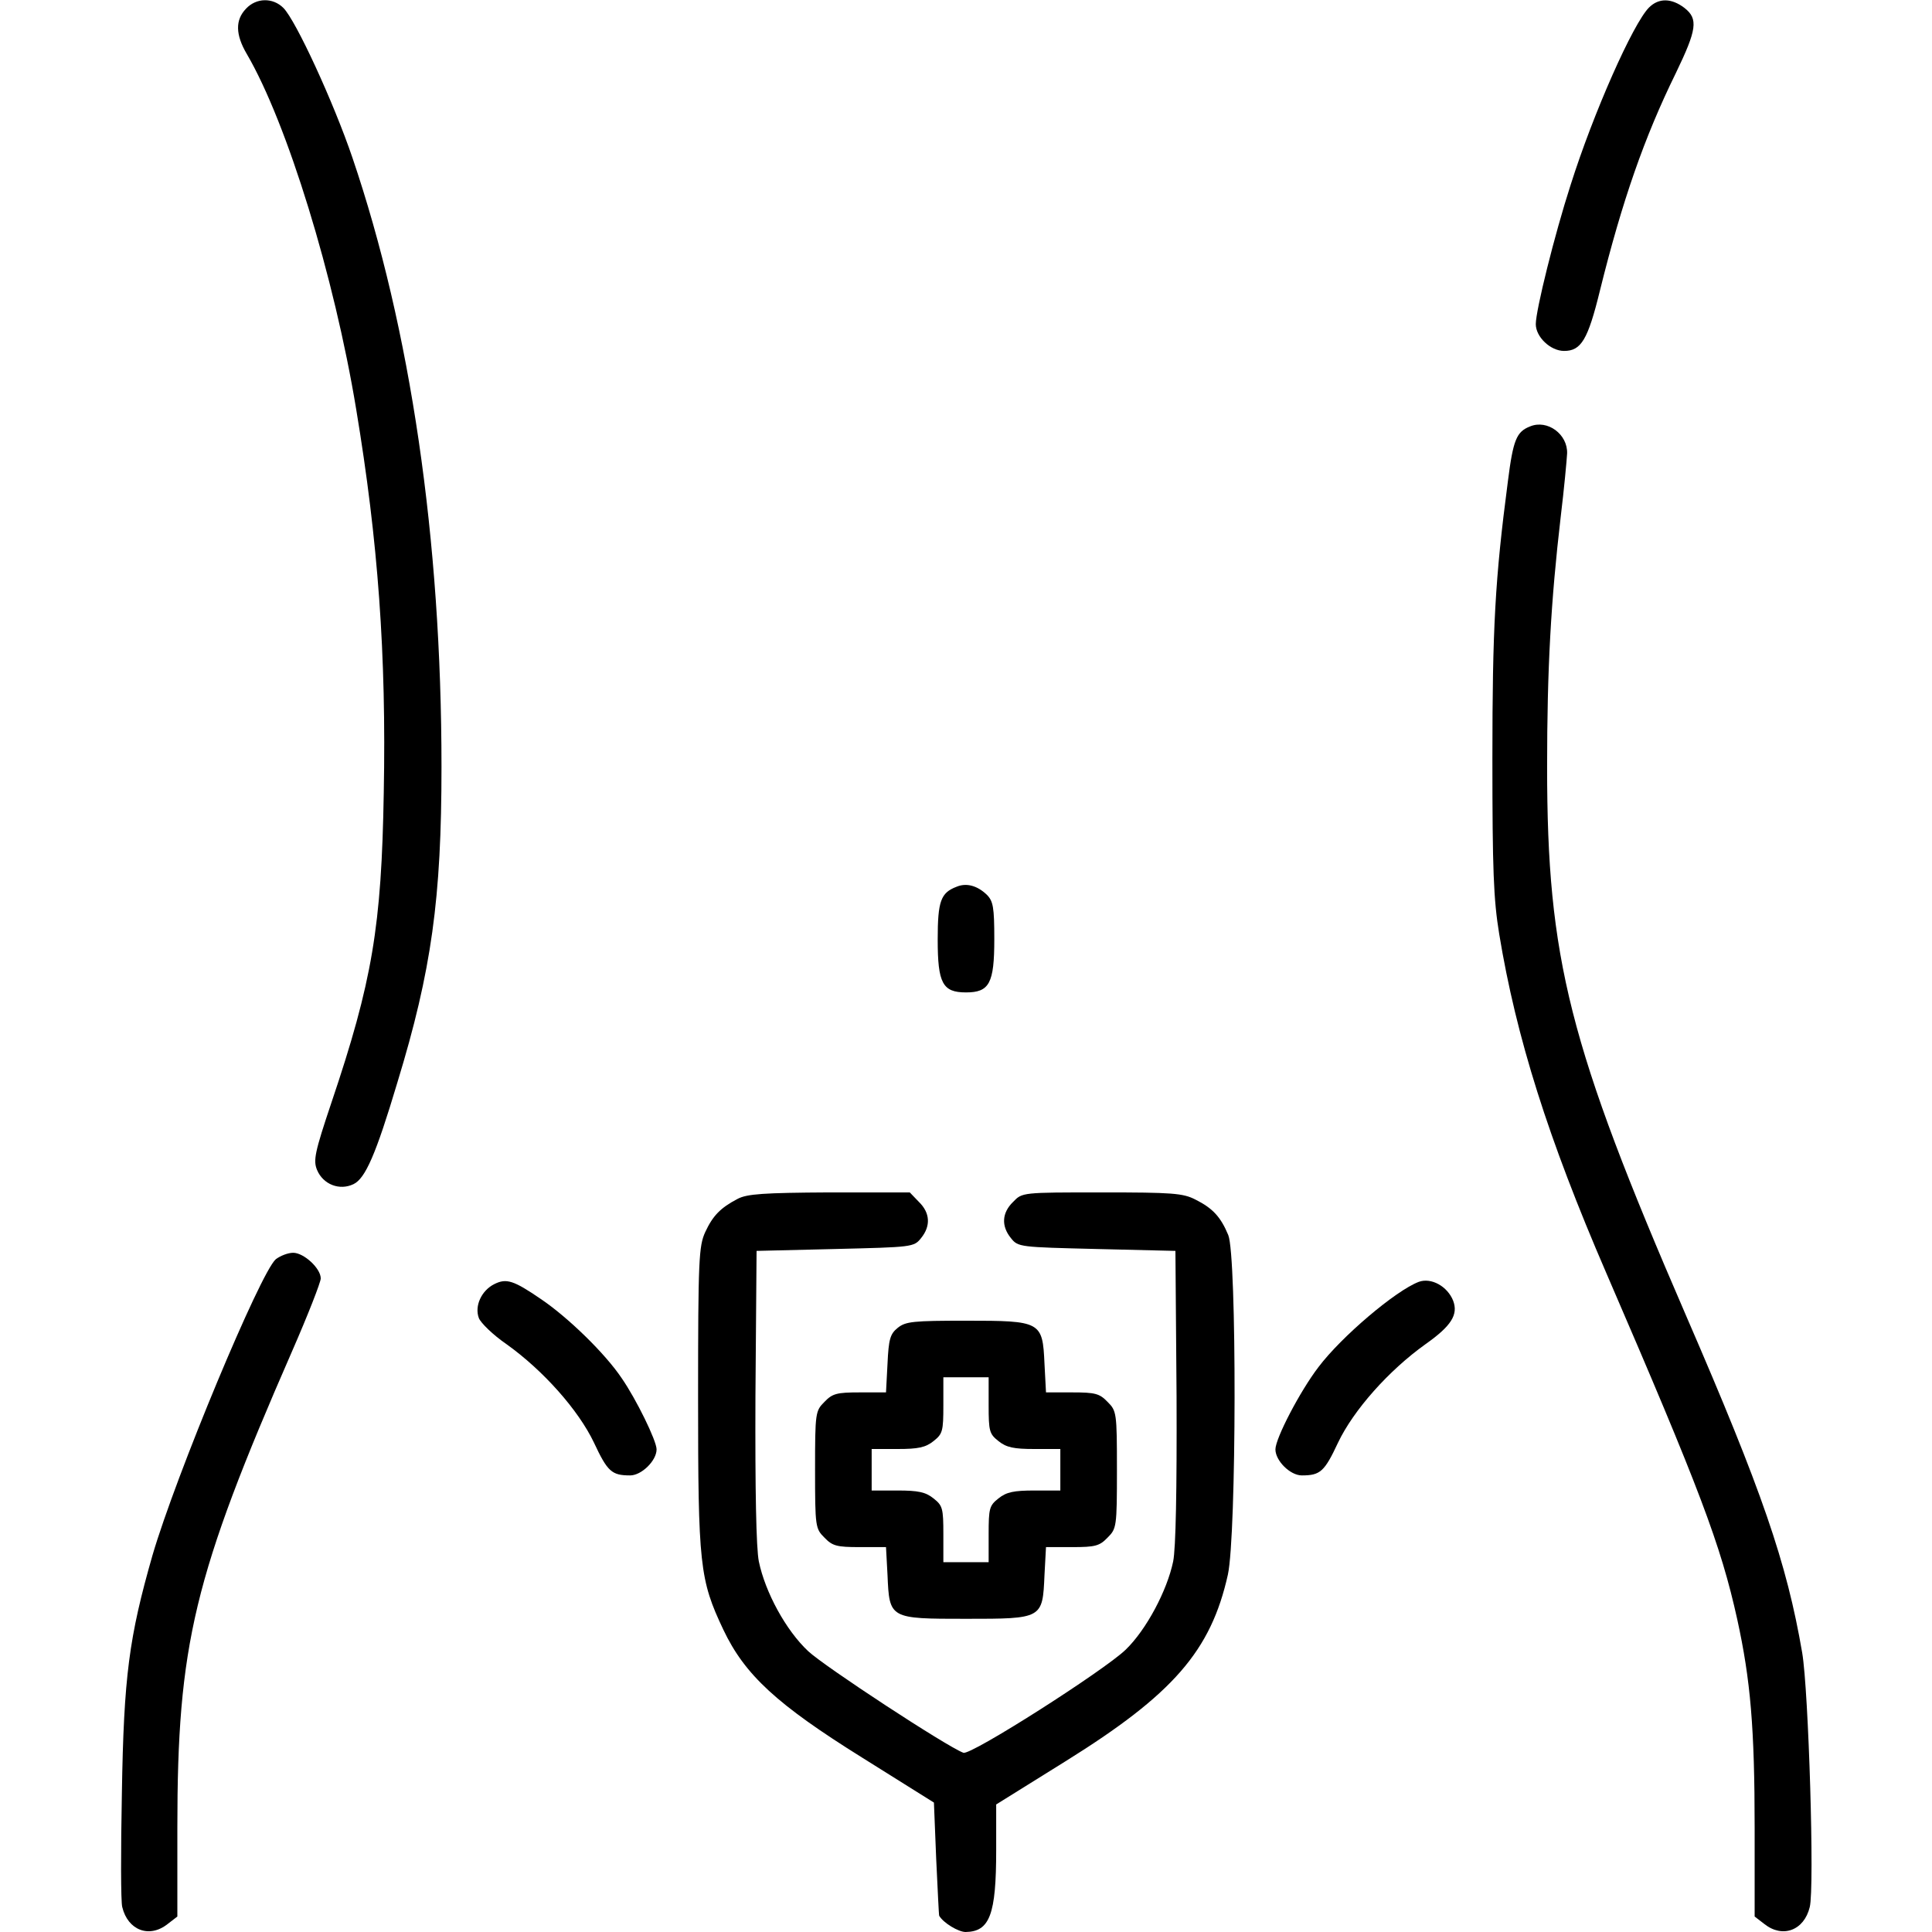
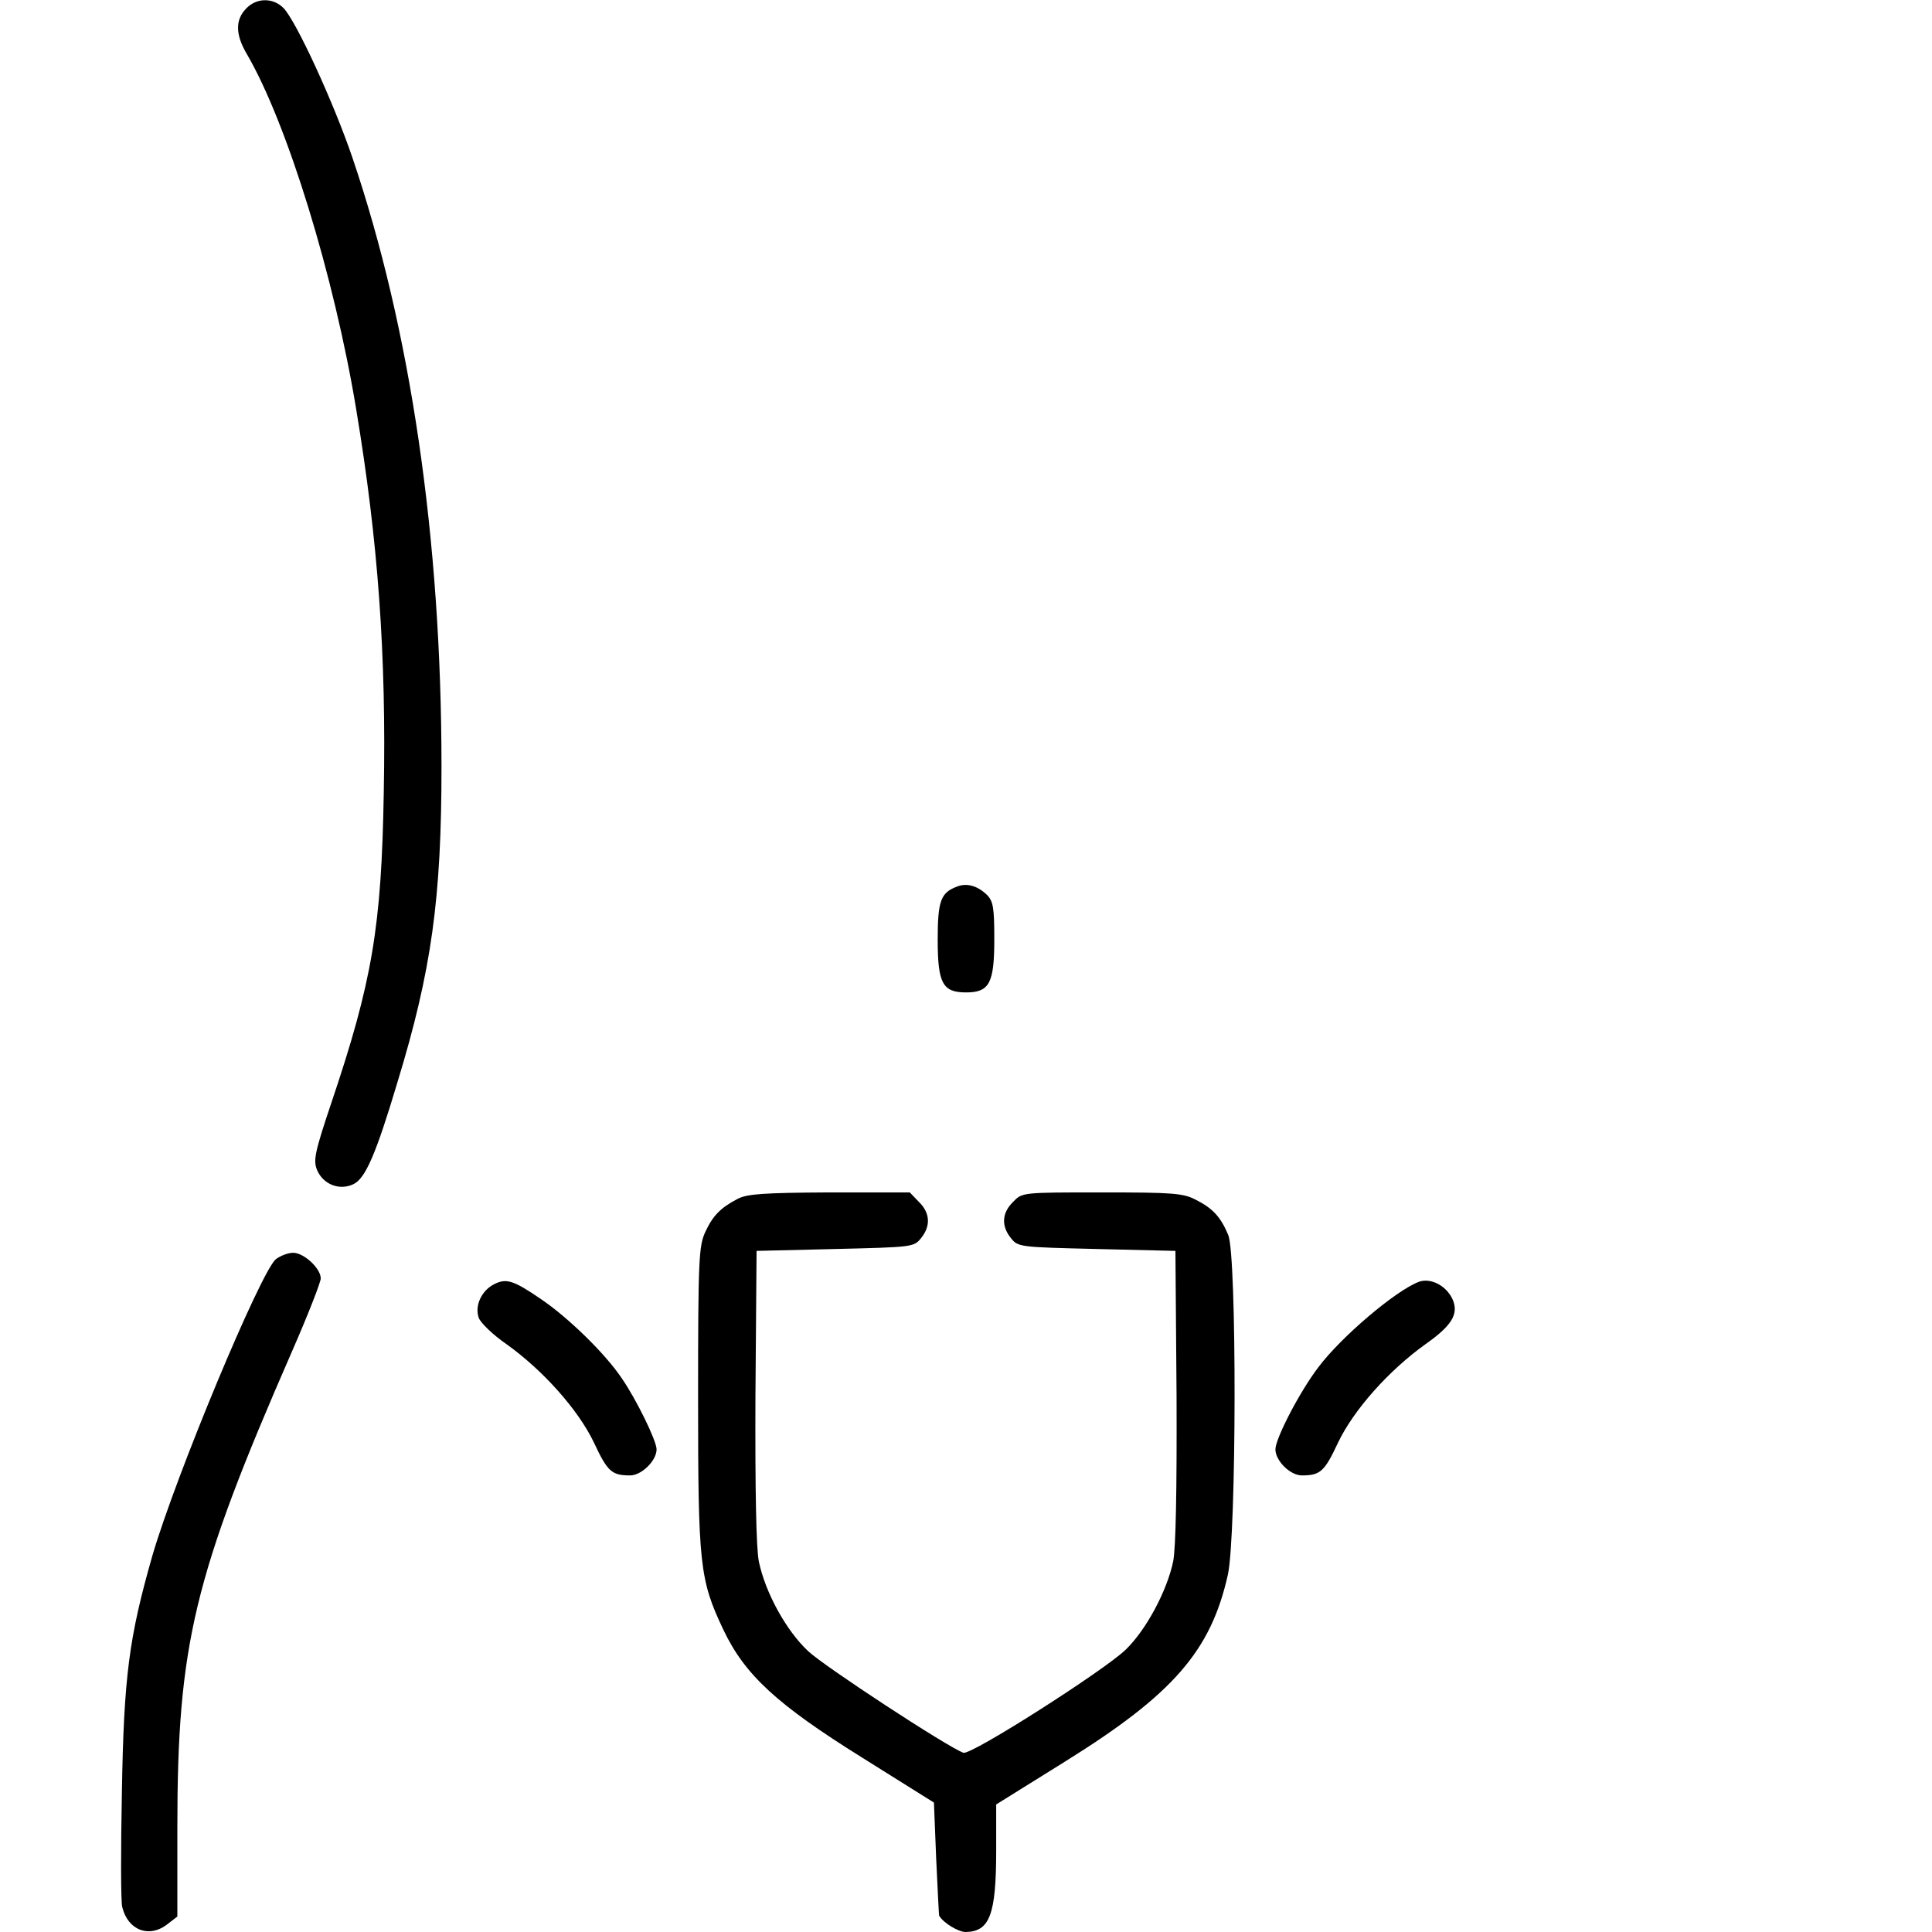
<svg xmlns="http://www.w3.org/2000/svg" preserveAspectRatio="xMidYMid meet" viewBox="0 0 512 512" height="512pt" width="512pt" version="1.0">
  <g stroke="none" fill="#000000" transform="translate(0,512) scale(0.1,-0.1)">
    <path d="M652 5097 c-29 -30 -28 -69 2 -120 107 -183 232 -590 290 -942 58 -349 80 -650 73 -1016 -6 -354 -30 -499 -139 -822 -44 -131 -48 -152 -38 -177 16 -39 60 -56 97 -38 31 15 59 78 116 269 91 298 117 488 117 837 0 603 -82 1161 -236 1614 -50 147 -150 364 -183 397 -28 28 -72 27 -99 -2z" />
-     <path d="M4370 5100 c-42 -42 -147 -278 -208 -471 -42 -130 -92 -331 -92 -368 0 -34 39 -71 75 -71 45 0 63 29 95 160 59 238 118 407 201 576 56 116 60 144 23 173 -34 26 -68 27 -94 1z" />
-     <path d="M4055 3990 c-36 -14 -45 -35 -59 -146 -34 -259 -41 -388 -41 -734 0 -296 3 -373 18 -465 45 -274 130 -543 284 -899 248 -574 303 -719 347 -918 35 -160 46 -286 46 -553 l0 -234 26 -20 c48 -38 105 -17 120 45 13 50 -3 574 -20 674 -41 239 -106 428 -308 894 -310 716 -368 945 -368 1454 0 260 10 439 36 662 9 74 16 150 17 168 2 51 -52 91 -98 72z" />
+     <path d="M4370 5100 z" />
    <path d="M2535 2770 c-42 -16 -50 -38 -50 -140 0 -116 13 -140 75 -140 62 0 75 24 75 141 0 85 -3 101 -20 118 -25 24 -54 32 -80 21z" />
    <path d="M1955 1943 c-46 -24 -66 -45 -86 -88 -17 -37 -19 -73 -19 -438 0 -445 4 -483 67 -616 57 -120 142 -198 368 -339 l190 -119 6 -149 c4 -82 7 -150 8 -151 11 -19 51 -43 70 -43 64 1 81 46 81 217 l0 121 183 114 c286 178 386 293 431 495 23 105 24 845 1 900 -20 48 -41 71 -87 94 -33 17 -61 19 -248 19 -211 0 -211 0 -235 -25 -30 -29 -32 -64 -6 -96 19 -24 23 -24 228 -29 l208 -5 3 -385 c1 -249 -2 -404 -9 -438 -16 -77 -71 -181 -126 -234 -57 -55 -411 -281 -430 -273 -45 17 -367 228 -411 269 -59 55 -114 156 -131 238 -7 34 -10 189 -9 438 l3 385 208 5 c205 5 209 5 228 29 26 32 24 67 -6 96 l-24 25 -213 0 c-175 -1 -218 -4 -243 -17z" />
    <path d="M731 1783 c-41 -35 -265 -573 -327 -785 -62 -217 -76 -320 -81 -630 -3 -152 -3 -288 1 -302 15 -62 72 -83 120 -45 l26 20 0 234 c0 487 43 667 304 1264 42 96 76 183 76 193 0 27 -45 68 -73 68 -14 0 -34 -8 -46 -17z" />
    <path d="M1310 1717 c-34 -17 -53 -58 -41 -90 5 -13 38 -45 73 -69 98 -70 191 -175 232 -261 36 -77 47 -87 96 -87 30 0 70 39 70 69 0 23 -54 133 -92 188 -44 66 -143 162 -214 210 -73 50 -92 56 -124 40z" />
    <path d="M3760 1723 c-61 -23 -205 -145 -266 -226 -49 -64 -114 -189 -114 -218 0 -30 39 -69 70 -69 49 0 60 10 96 87 41 86 134 191 232 261 68 48 87 78 73 115 -15 38 -58 62 -91 50z" />
-     <path d="M2379 1601 c-20 -16 -24 -30 -27 -95 l-4 -76 -70 0 c-60 0 -72 -3 -93 -25 -24 -24 -25 -28 -25 -180 0 -152 1 -156 25 -180 21 -22 33 -25 93 -25 l70 0 4 -74 c5 -116 5 -116 208 -116 203 0 203 0 208 116 l4 74 70 0 c60 0 72 3 93 25 24 24 25 28 25 180 0 152 -1 156 -25 180 -21 22 -33 25 -93 25 l-70 0 -4 76 c-5 112 -9 114 -208 114 -140 0 -160 -2 -181 -19z m241 -205 c0 -69 2 -76 26 -95 21 -17 41 -21 95 -21 l69 0 0 -55 0 -55 -69 0 c-54 0 -74 -4 -95 -21 -24 -19 -26 -26 -26 -95 l0 -74 -60 0 -60 0 0 74 c0 69 -2 76 -26 95 -21 17 -41 21 -95 21 l-69 0 0 55 0 55 69 0 c54 0 74 4 95 21 24 19 26 26 26 95 l0 74 60 0 60 0 0 -74z" />
  </g>
</svg>